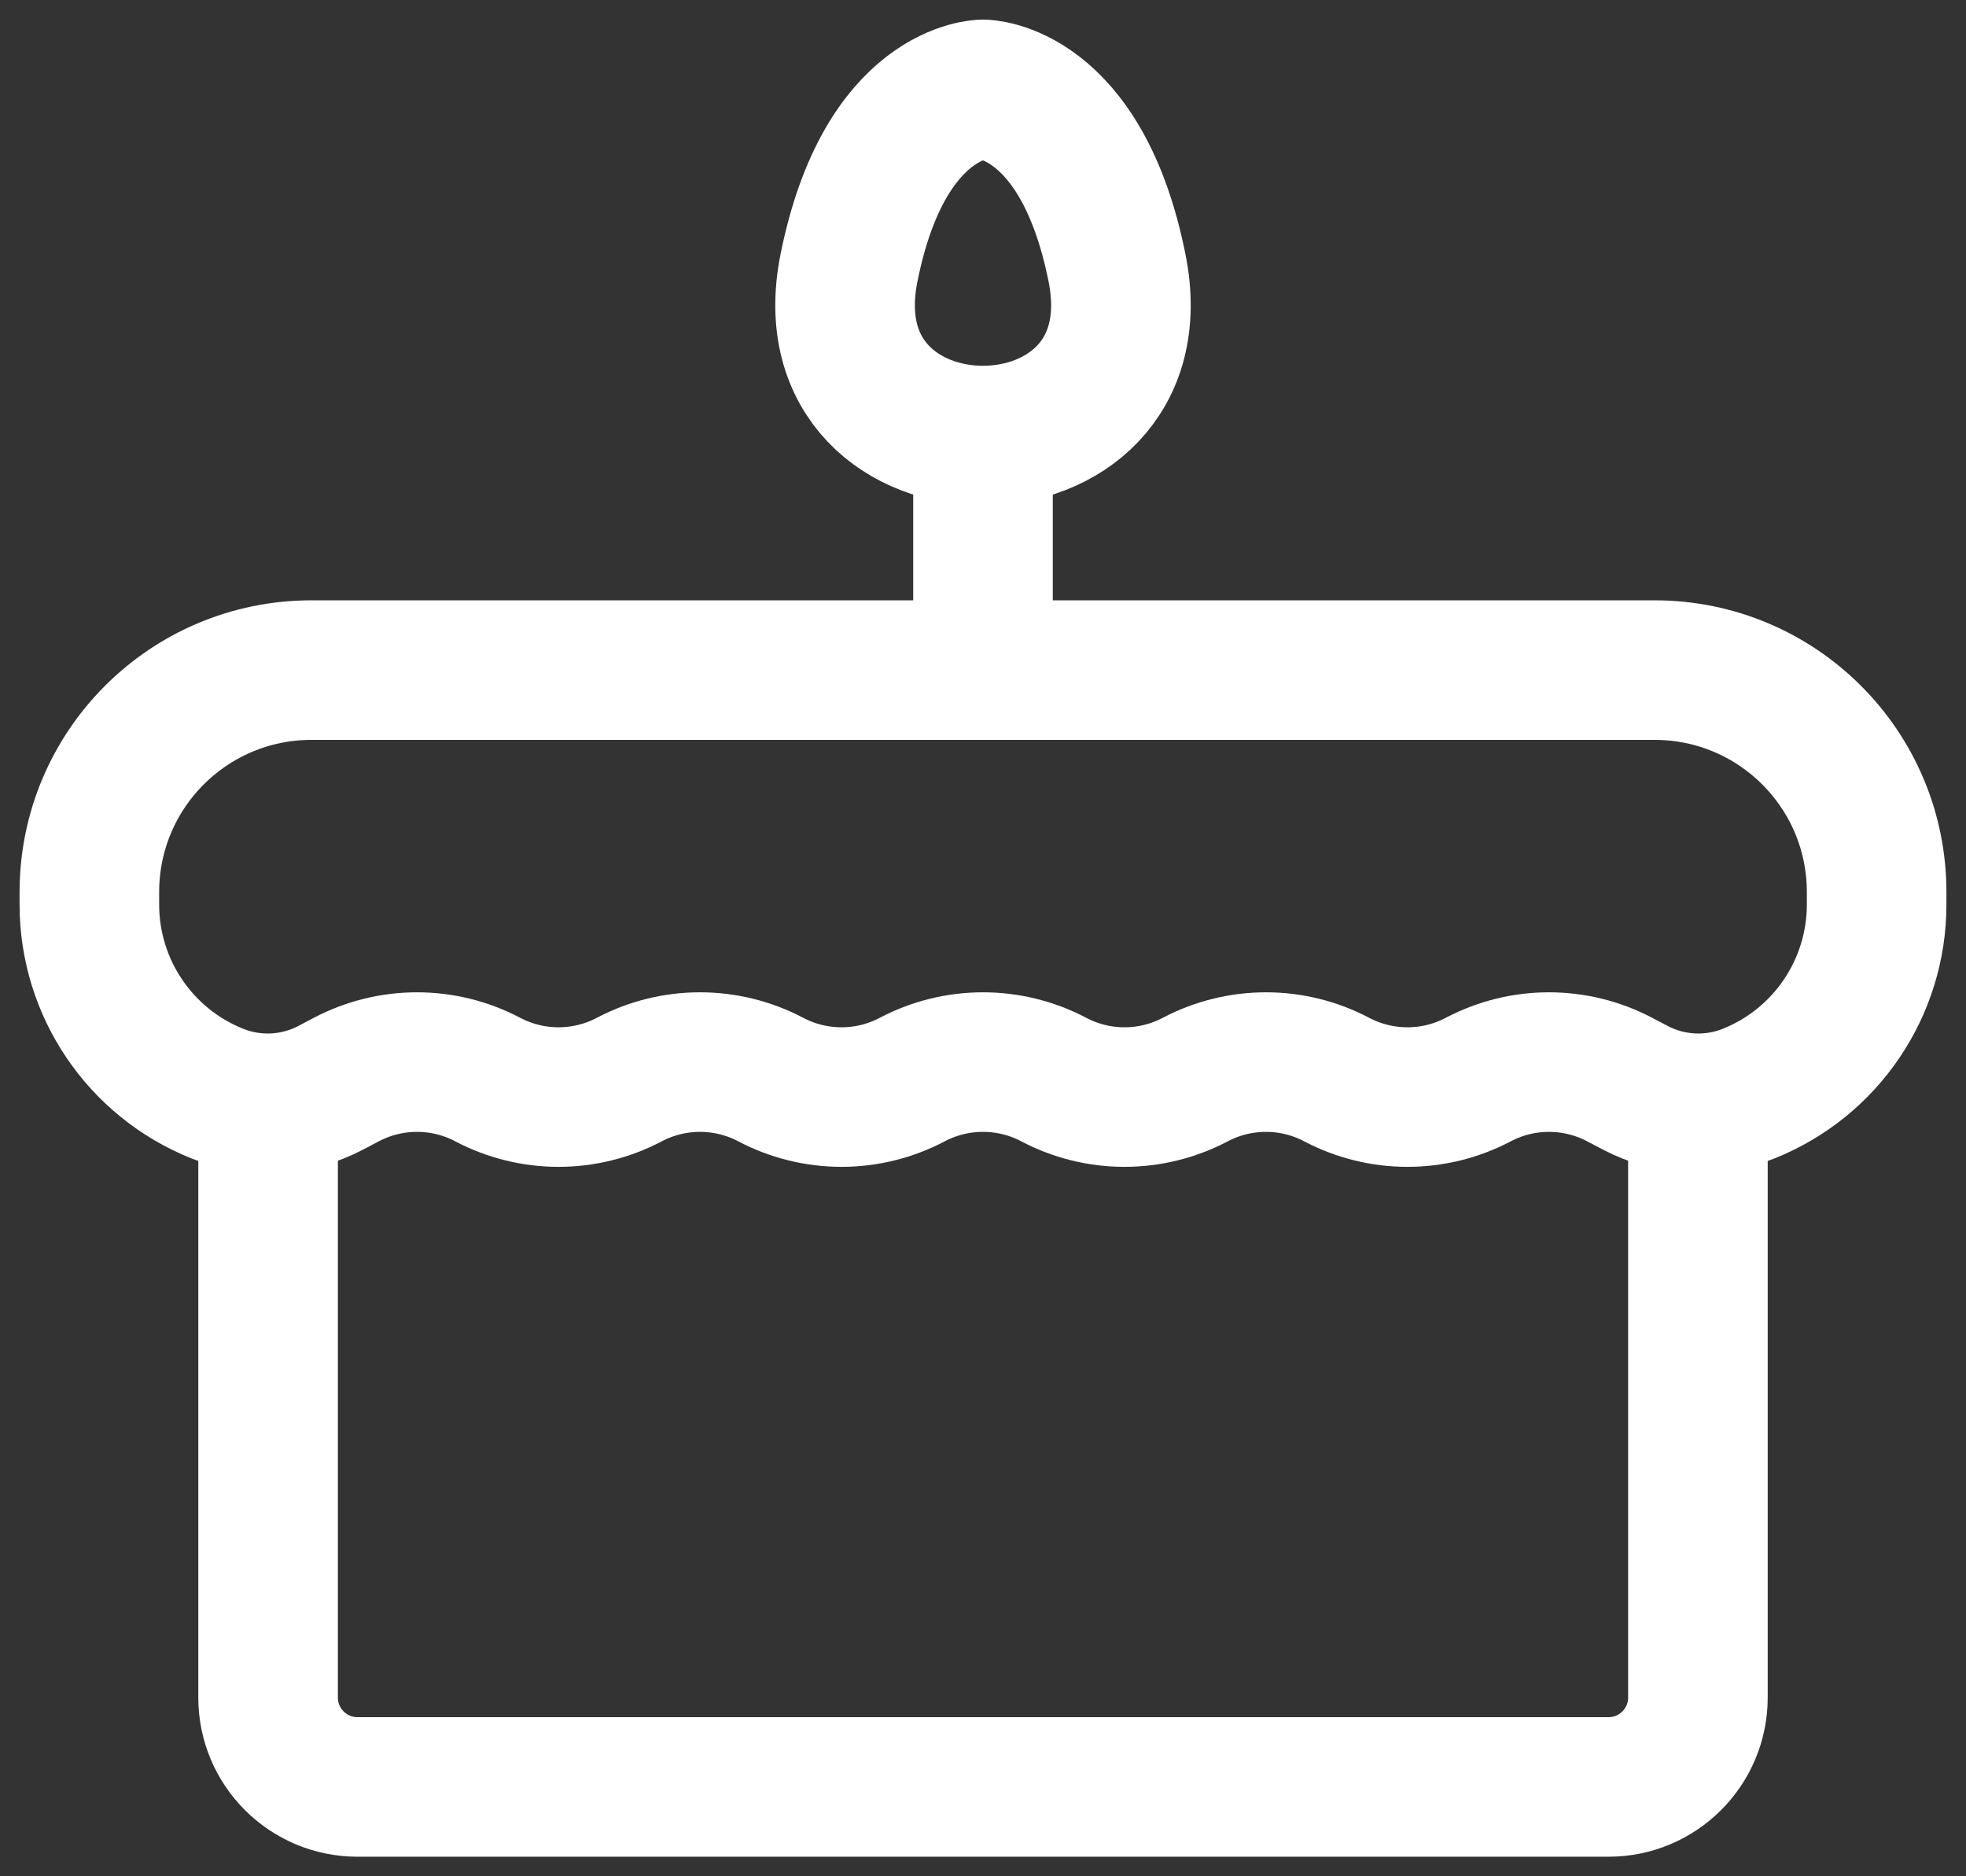
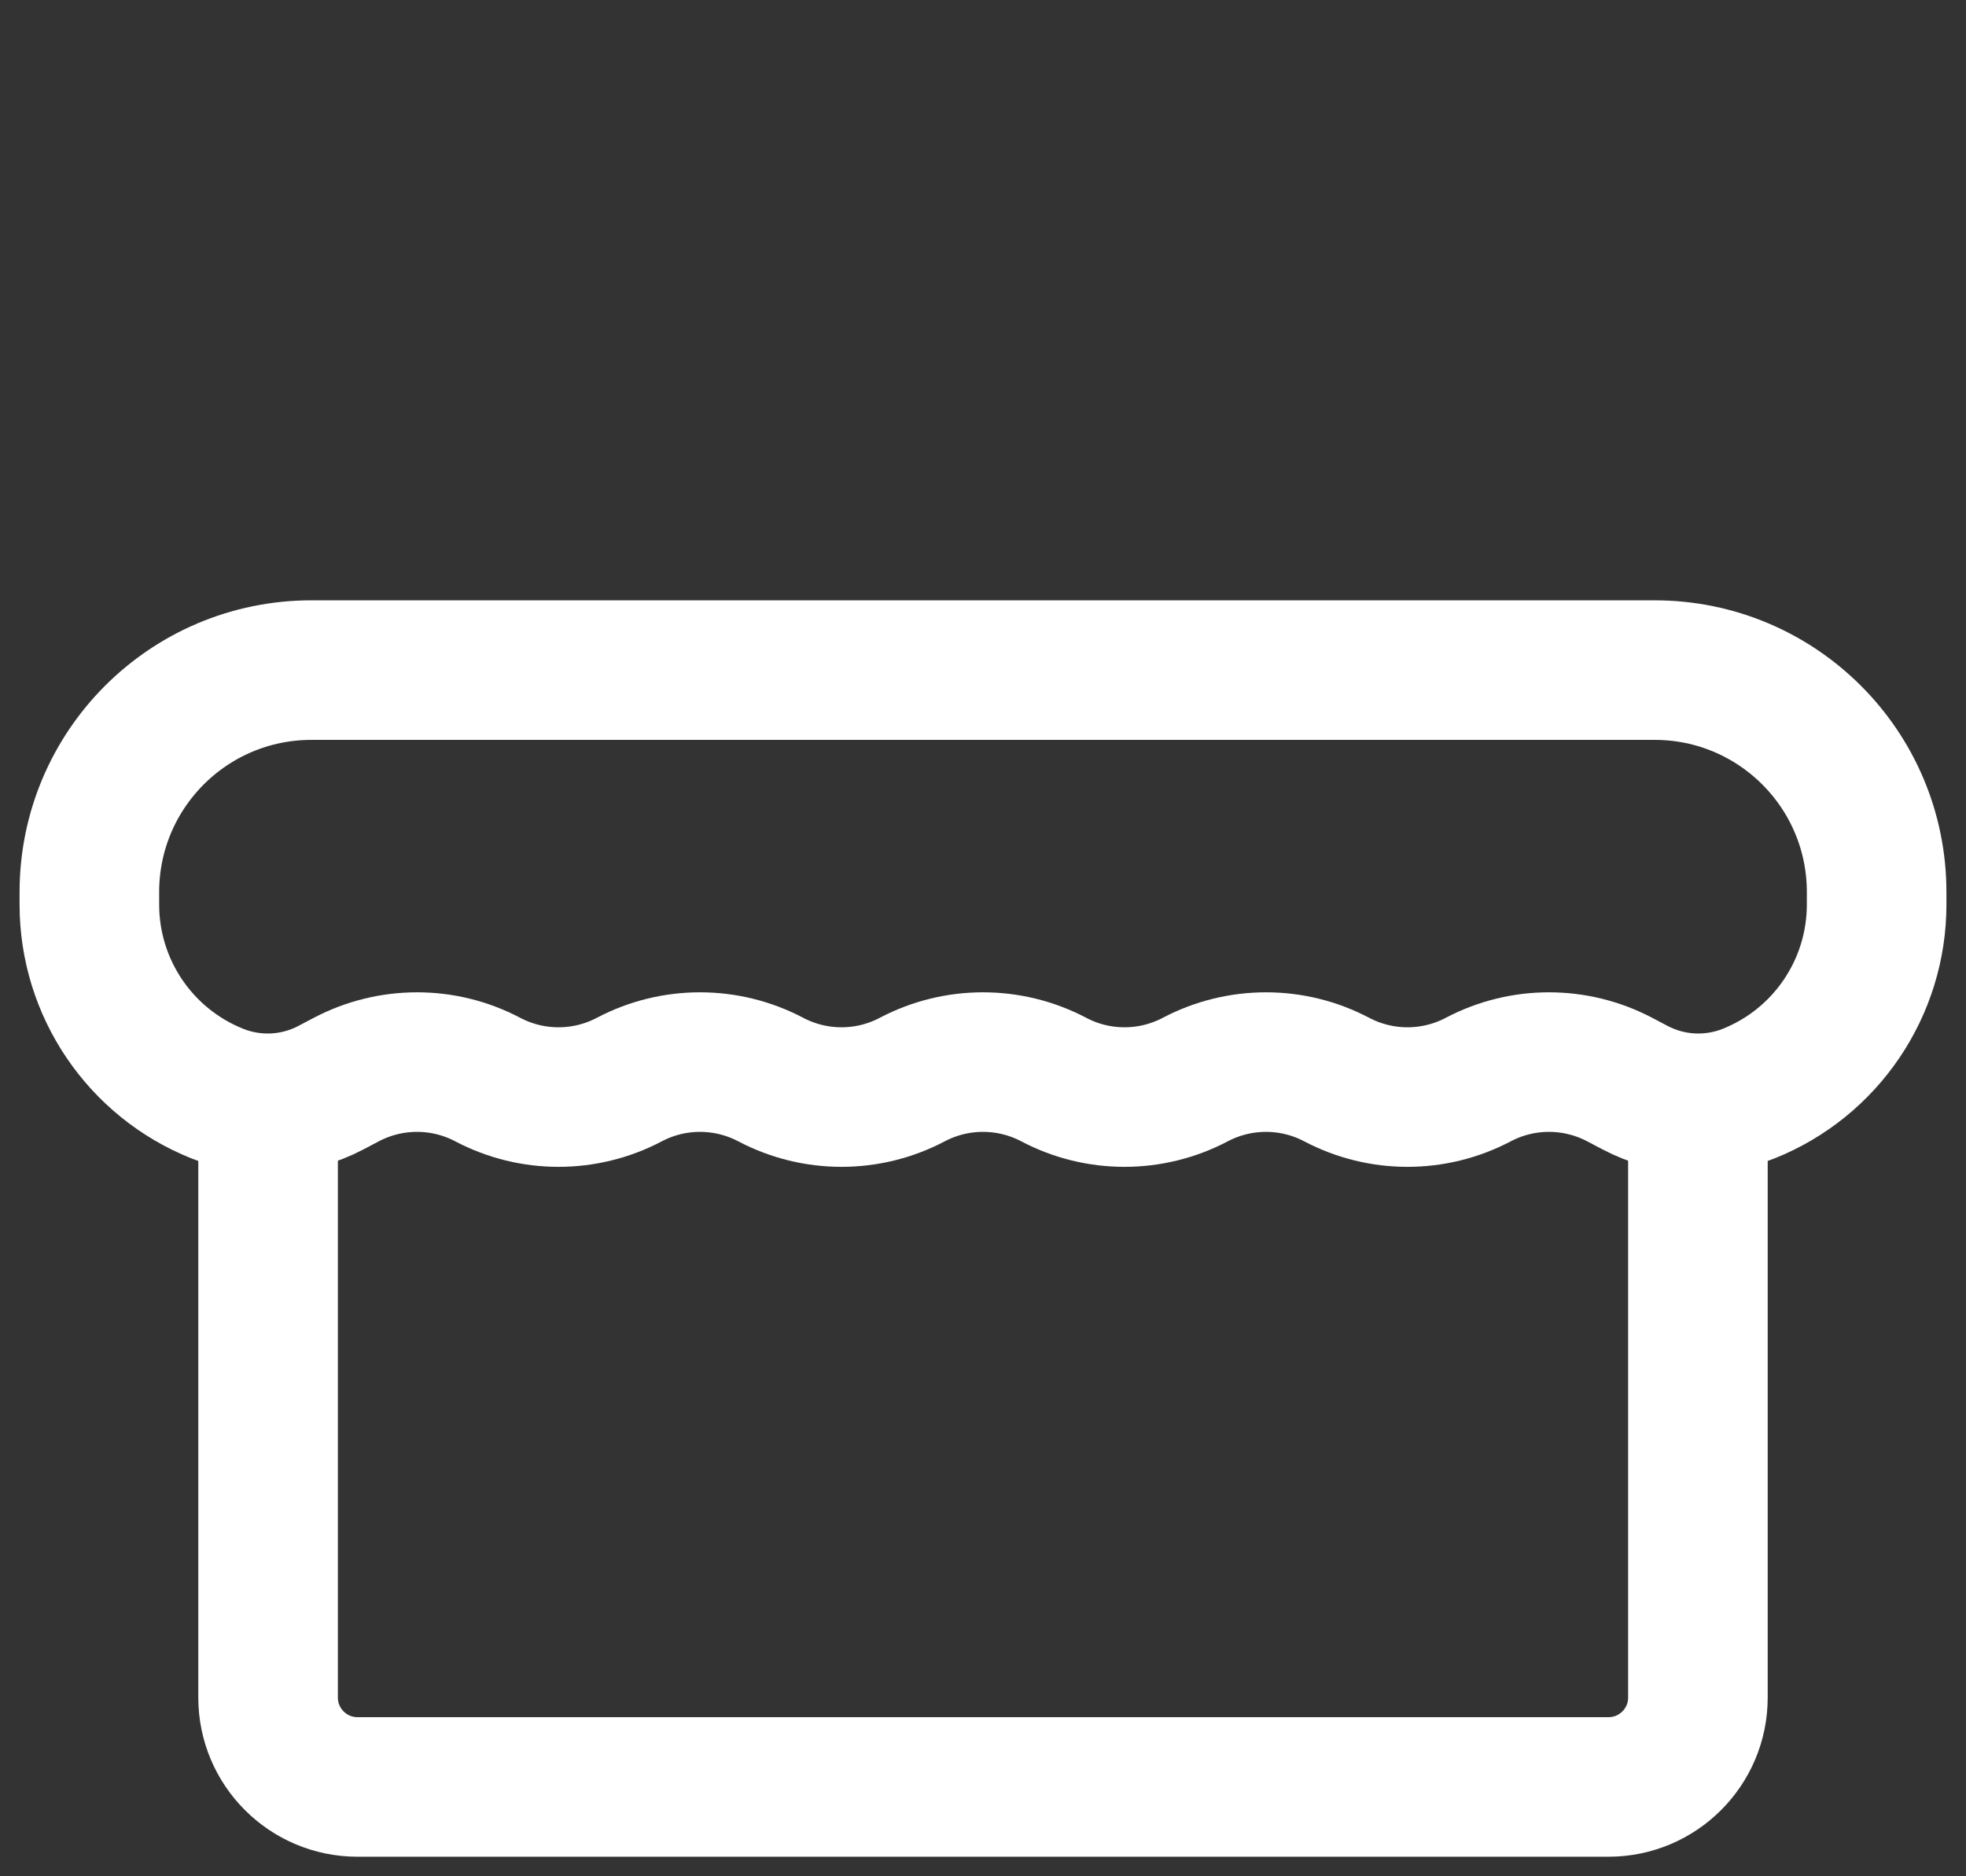
<svg xmlns="http://www.w3.org/2000/svg" width="22px" height="21px" viewBox="0 0 22 21" version="1.1">
  <rect x="0" y="0" width="22" height="21" fill="#333333" stroke="none" />
  <title>生日福利</title>
  <g id="Page-1" stroke="none" stroke-width="1" fill="none" fill-rule="evenodd">
    <g id="Artboard" transform="translate(-1027, -108)" stroke="#FFFFFF" stroke-width="1.562">
      <g id="生日福利" transform="translate(1028, 109)">
-         <line x1="10" y1="4" x2="10" y2="6.5" id="Path" stroke-linecap="round" stroke-linejoin="round" />
        <path d="M2,11.5 L2,18 C2,18.552 2.448,19 3,19 L17,19 C17.552,19 18,18.552 18,18 L18,11.5" id="Path" stroke-linecap="round" stroke-linejoin="round" />
        <path d="M0,8.985 C0,7.612 1.112,6.5 2.485,6.5 L17.515,6.5 C18.888,6.5 20,7.612 20,8.985 L20,9.124 C20,10.056 19.433,10.894 18.568,11.24 C18.155,11.405 17.69,11.381 17.296,11.173 L17.125,11.083 C16.629,10.822 16.037,10.822 15.542,11.083 C15.046,11.344 14.454,11.344 13.958,11.083 C13.463,10.822 12.871,10.822 12.375,11.083 C11.879,11.344 11.287,11.344 10.792,11.083 C10.296,10.822 9.704,10.822 9.208,11.083 C8.713,11.344 8.121,11.344 7.625,11.083 C7.129,10.822 6.537,10.822 6.042,11.083 C5.546,11.344 4.954,11.344 4.458,11.083 C3.963,10.822 3.371,10.822 2.875,11.083 L2.704,11.173 C2.31,11.381 1.845,11.405 1.432,11.24 C0.567,10.894 0,10.056 0,9.124 L0,8.985 Z" id="Path" stroke-linecap="round" stroke-linejoin="round" />
-         <path d="M11.5,2 C11.1,0 10,0 10,0 C10,0 8.9,0 8.5,2 C8,4.5 12,4.5 11.5,2 Z" id="Path" />
      </g>
    </g>
  </g>
</svg>